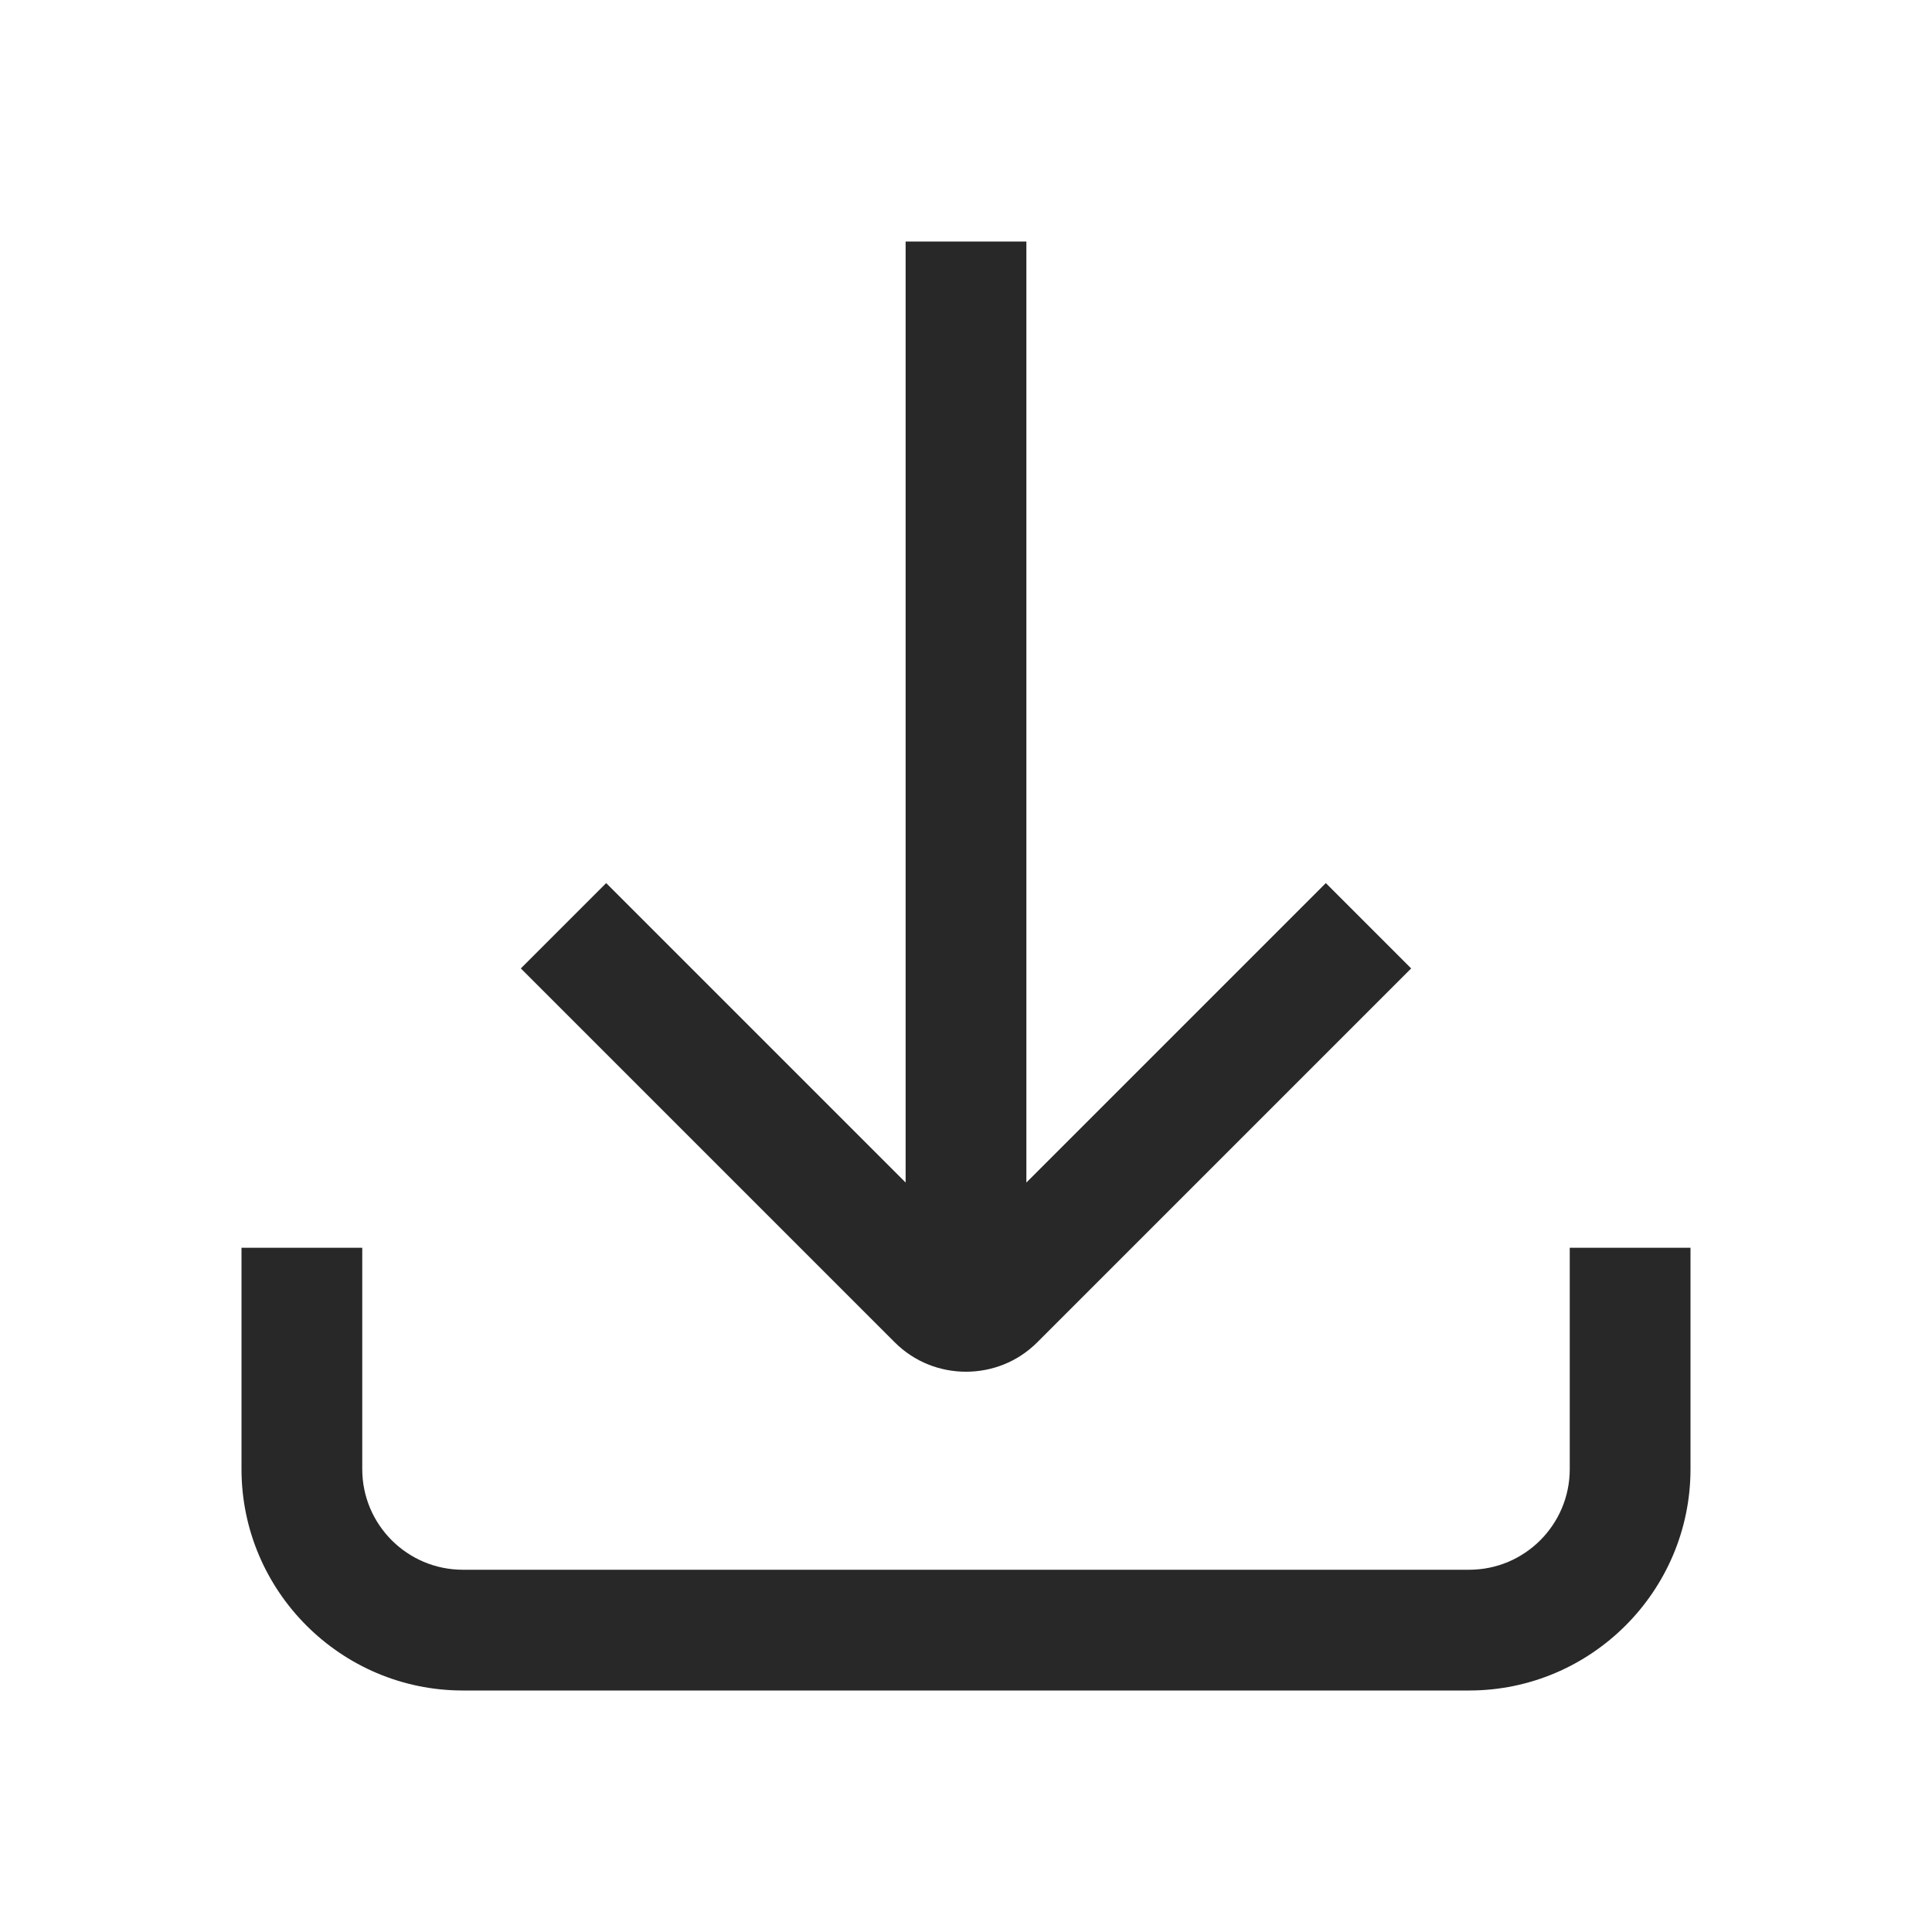
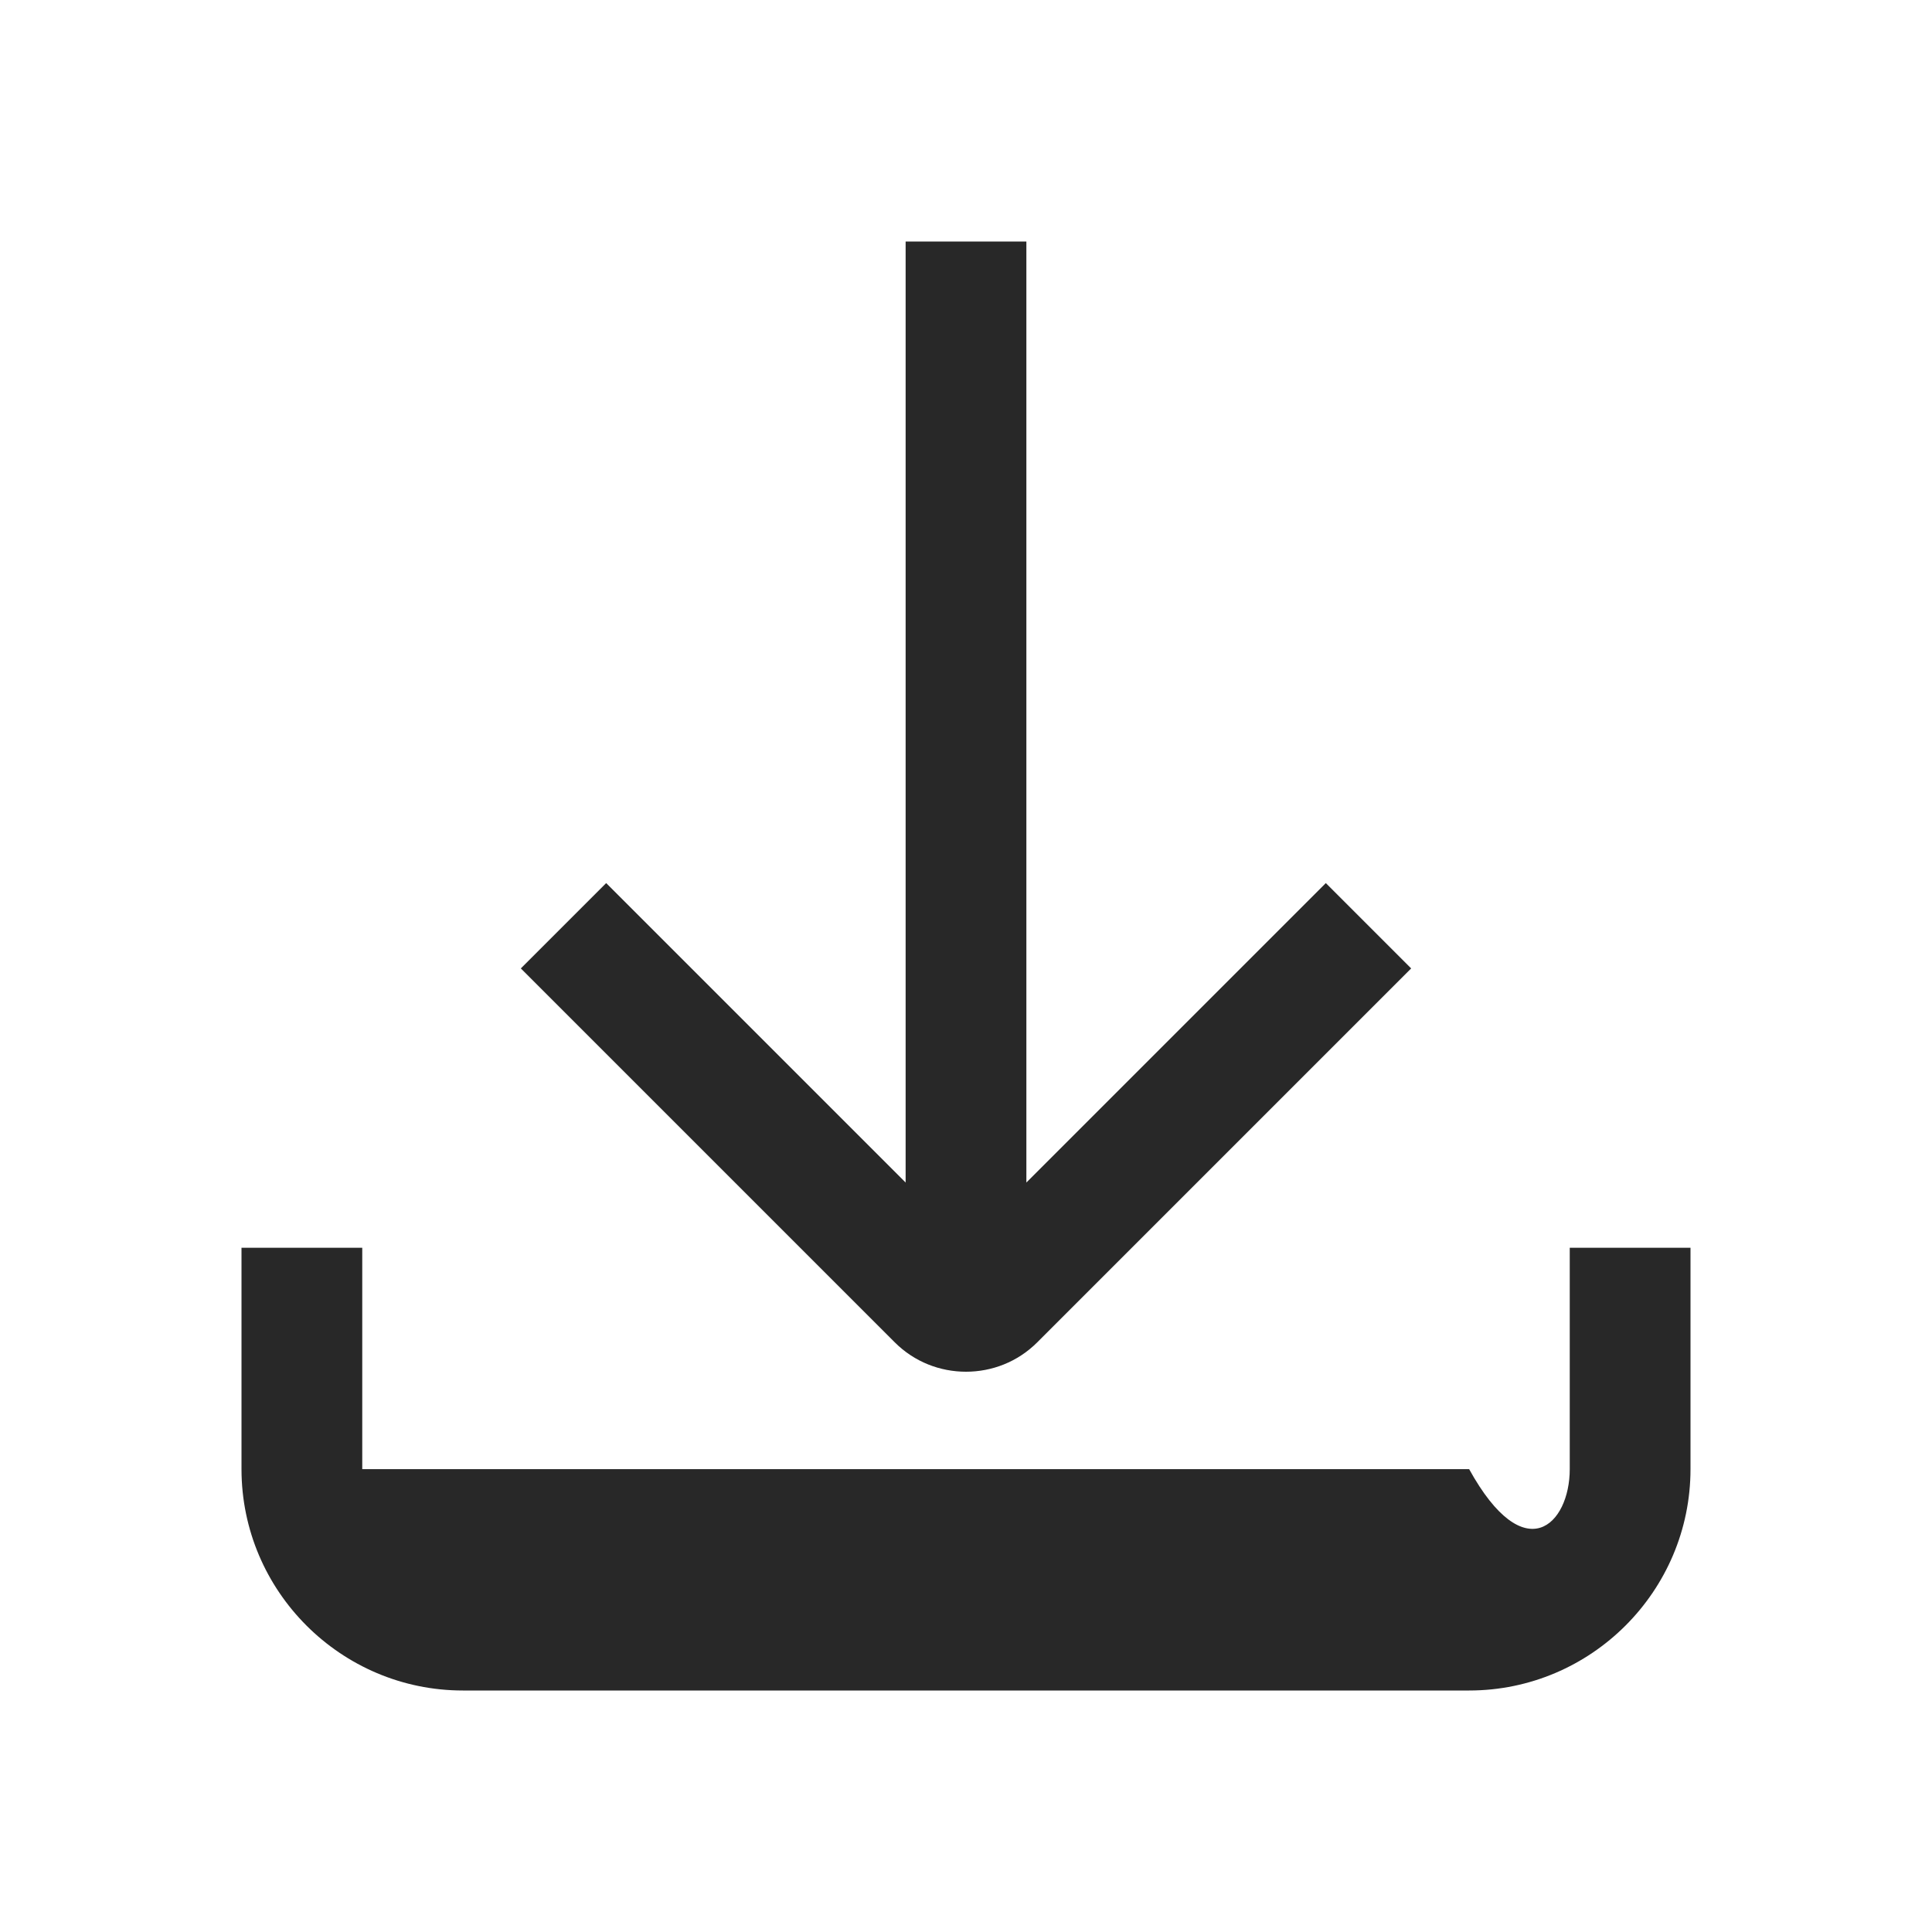
<svg xmlns="http://www.w3.org/2000/svg" width="24" height="24" viewBox="0 0 24 24" fill="none">
  <g id="Icons">
-     <path id="Vector" fill-rule="evenodd" clip-rule="evenodd" d="M12.885 16.675C12.64 16.92 12.32 17.04 12 17.04C11.68 17.04 11.36 16.92 11.115 16.675L6.47 12.03L7.53 10.97L11.25 14.69V3H12.75V14.69L16.47 10.97L17.53 12.03L12.885 16.675ZM19.5 18.25V15.5H21V18.25C21 19.765 19.765 21 18.25 21H5.75C4.235 21 3 19.765 3 18.25V15.5H4.5V18.25C4.5 18.94 5.06 19.5 5.75 19.5H18.25C18.94 19.5 19.5 18.94 19.5 18.25Z" fill="#282828" />
+     <path id="Vector" fill-rule="evenodd" clip-rule="evenodd" d="M12.885 16.675C12.64 16.92 12.32 17.04 12 17.04C11.68 17.04 11.36 16.92 11.115 16.675L6.47 12.03L7.53 10.97L11.25 14.69V3H12.75V14.69L16.47 10.97L17.53 12.03L12.885 16.675ZM19.5 18.25V15.5H21V18.25C21 19.765 19.765 21 18.25 21H5.75C4.235 21 3 19.765 3 18.25V15.5H4.5V18.25H18.25C18.94 19.5 19.5 18.94 19.5 18.25Z" fill="#282828" />
  </g>
</svg>